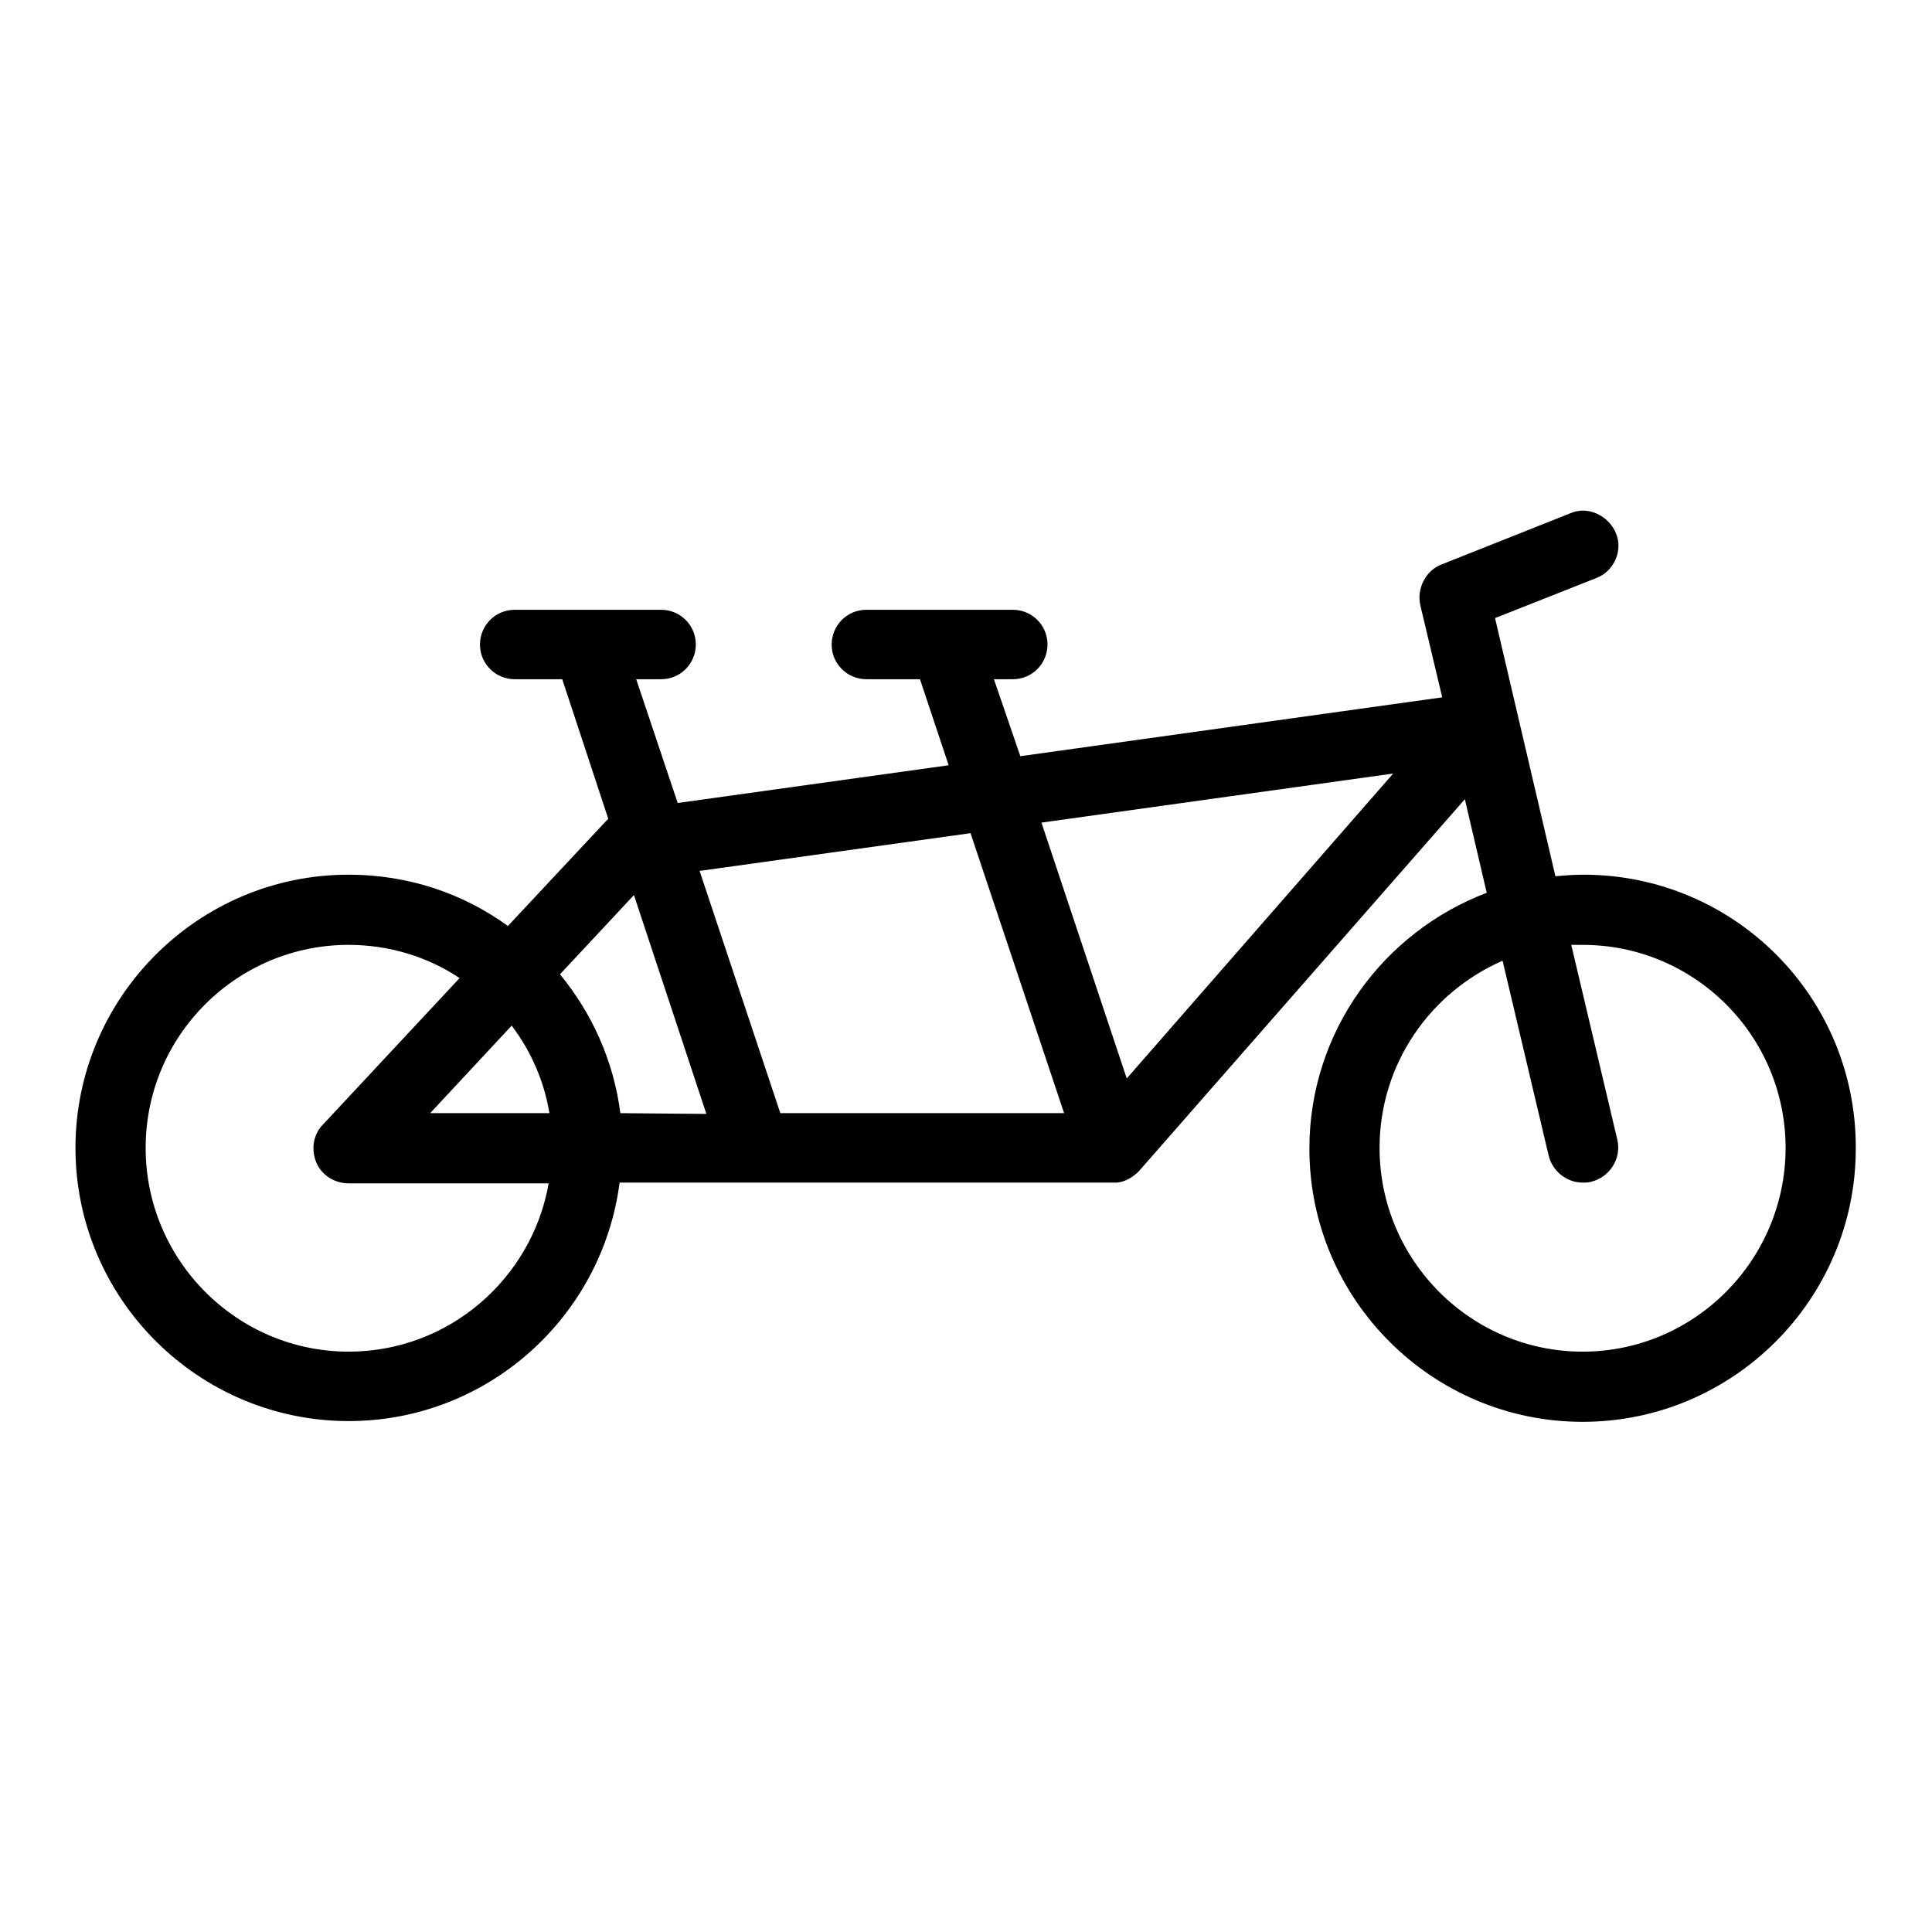
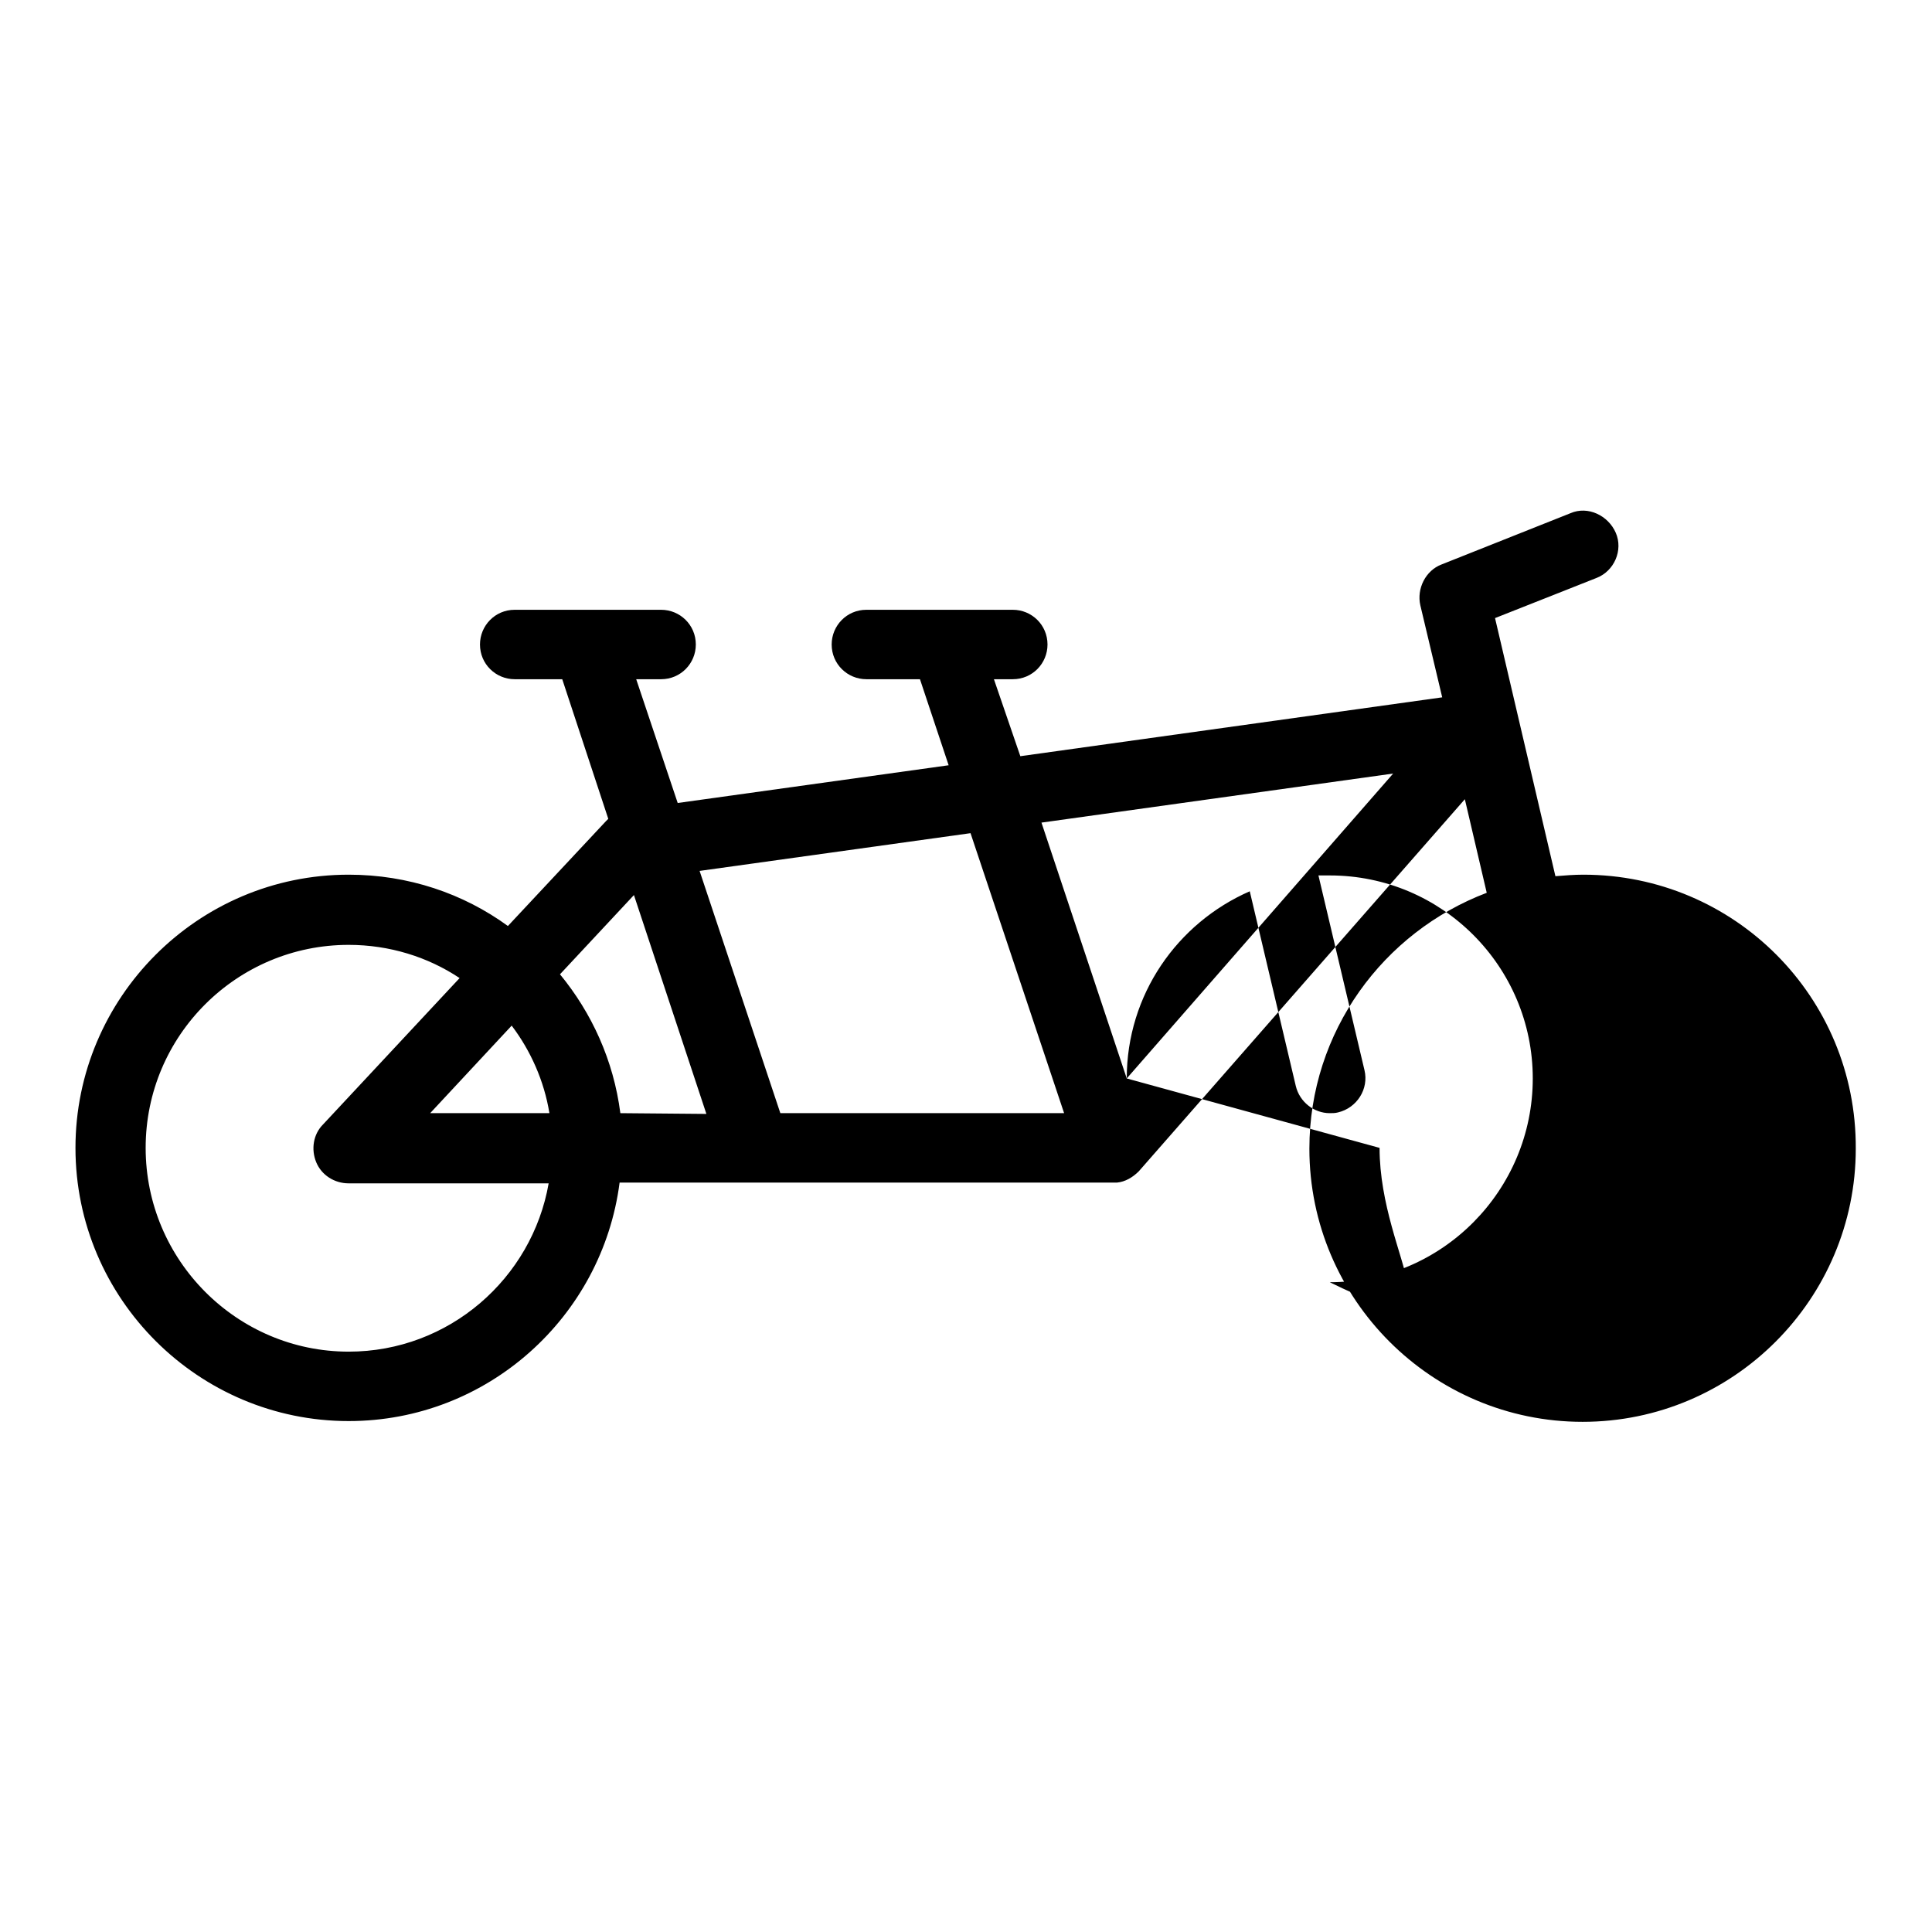
<svg xmlns="http://www.w3.org/2000/svg" version="1.1" x="0px" y="0px" viewBox="0 0 256 256" enable-background="new 0 0 256 256" xml:space="preserve">
  <g>
    <g>
      <g>
        <g>
-           <path fill="#000000" d="M209.8,115.9c-1.2,0-2.5,0.1-3.7,0.2l-8-34.2l13.4-5.3c2.4-0.9,3.6-3.7,2.6-6s-3.7-3.6-6-2.6l-17.1,6.8c-2.1,0.8-3.3,3.2-2.8,5.4l2.9,12.2l-55.9,7.8L131.7,90h2.5c2.6,0,4.6-2.1,4.6-4.6c0-2.6-2.1-4.6-4.6-4.6h-19.4c-2.6,0-4.6,2.1-4.6,4.6c0,2.6,2.1,4.6,4.6,4.6h7.1l3.8,11.4l-35.9,5L84.3,90h3.3c2.6,0,4.6-2.1,4.6-4.6c0-2.6-2.1-4.6-4.6-4.6H68.2c-2.6,0-4.6,2.1-4.6,4.6c0,2.6,2.1,4.6,4.6,4.6h6.3l6.1,18.5c-0.1,0.1-0.2,0.2-0.3,0.3l-13,13.9c-5.9-4.3-13.2-6.8-21.1-6.8c-20,0-36.2,16.3-36.2,36.2c0,20,16.3,36.2,36.2,36.2c18.4,0,33.6-13.8,35.9-31.6h65.3c0.2,0,0.4,0,0.6,0c0,0,0,0,0,0l0,0c1.1-0.1,2.1-0.7,2.9-1.5l43.2-49.3l2.9,12.4c-13.7,5.2-23.5,18.4-23.5,33.9c0,20,16.3,36.2,36.2,36.2c20,0,36.2-16.3,36.2-36.2C246,132.1,229.8,115.9,209.8,115.9z M19.3,152.1c0-14.9,12.1-26.9,26.9-26.9c5.4,0,10.5,1.6,14.7,4.4l-18.1,19.4c-1.3,1.3-1.6,3.3-0.9,5c0.7,1.7,2.4,2.8,4.3,2.8h26.5c-2.2,12.6-13.2,22.3-26.5,22.3C31.4,179.1,19.3,167,19.3,152.1z M57,147.5l10.8-11.6c2.5,3.3,4.3,7.3,5,11.6H57z M82.2,147.5c-0.9-7-3.8-13.3-8-18.4l9.8-10.5l9.6,29L82.2,147.5L82.2,147.5z M103.4,147.5l-10.7-32.1l35.9-5l12.4,37.1L103.4,147.5L103.4,147.5z M149.3,142.9l-11.3-33.9l46.6-6.5L149.3,142.9z M182.8,152.1c0-11.1,6.7-20.6,16.3-24.8l6.1,25.8c0.5,2.1,2.4,3.6,4.5,3.6c0.4,0,0.7,0,1.1-0.1c2.5-0.6,4.1-3.1,3.5-5.6l-6.1-25.8c0.5,0,1,0,1.5,0c14.9,0,26.9,12.1,26.9,26.9c0,14.8-12,27-26.9,27C194.9,179.1,182.8,167,182.8,152.1z" />
+           <path fill="#000000" d="M209.8,115.9c-1.2,0-2.5,0.1-3.7,0.2l-8-34.2l13.4-5.3c2.4-0.9,3.6-3.7,2.6-6s-3.7-3.6-6-2.6l-17.1,6.8c-2.1,0.8-3.3,3.2-2.8,5.4l2.9,12.2l-55.9,7.8L131.7,90h2.5c2.6,0,4.6-2.1,4.6-4.6c0-2.6-2.1-4.6-4.6-4.6h-19.4c-2.6,0-4.6,2.1-4.6,4.6c0,2.6,2.1,4.6,4.6,4.6h7.1l3.8,11.4l-35.9,5L84.3,90h3.3c2.6,0,4.6-2.1,4.6-4.6c0-2.6-2.1-4.6-4.6-4.6H68.2c-2.6,0-4.6,2.1-4.6,4.6c0,2.6,2.1,4.6,4.6,4.6h6.3l6.1,18.5c-0.1,0.1-0.2,0.2-0.3,0.3l-13,13.9c-5.9-4.3-13.2-6.8-21.1-6.8c-20,0-36.2,16.3-36.2,36.2c0,20,16.3,36.2,36.2,36.2c18.4,0,33.6-13.8,35.9-31.6h65.3c0.2,0,0.4,0,0.6,0c0,0,0,0,0,0l0,0c1.1-0.1,2.1-0.7,2.9-1.5l43.2-49.3l2.9,12.4c-13.7,5.2-23.5,18.4-23.5,33.9c0,20,16.3,36.2,36.2,36.2c20,0,36.2-16.3,36.2-36.2C246,132.1,229.8,115.9,209.8,115.9z M19.3,152.1c0-14.9,12.1-26.9,26.9-26.9c5.4,0,10.5,1.6,14.7,4.4l-18.1,19.4c-1.3,1.3-1.6,3.3-0.9,5c0.7,1.7,2.4,2.8,4.3,2.8h26.5c-2.2,12.6-13.2,22.3-26.5,22.3C31.4,179.1,19.3,167,19.3,152.1z M57,147.5l10.8-11.6c2.5,3.3,4.3,7.3,5,11.6H57z M82.2,147.5c-0.9-7-3.8-13.3-8-18.4l9.8-10.5l9.6,29L82.2,147.5L82.2,147.5z M103.4,147.5l-10.7-32.1l35.9-5l12.4,37.1L103.4,147.5L103.4,147.5z M149.3,142.9l-11.3-33.9l46.6-6.5L149.3,142.9z c0-11.1,6.7-20.6,16.3-24.8l6.1,25.8c0.5,2.1,2.4,3.6,4.5,3.6c0.4,0,0.7,0,1.1-0.1c2.5-0.6,4.1-3.1,3.5-5.6l-6.1-25.8c0.5,0,1,0,1.5,0c14.9,0,26.9,12.1,26.9,26.9c0,14.8-12,27-26.9,27C194.9,179.1,182.8,167,182.8,152.1z" />
        </g>
      </g>
      <g />
      <g />
      <g />
      <g />
      <g />
      <g />
      <g />
      <g />
      <g />
      <g />
      <g />
      <g />
      <g />
      <g />
      <g />
    </g>
  </g>
</svg>